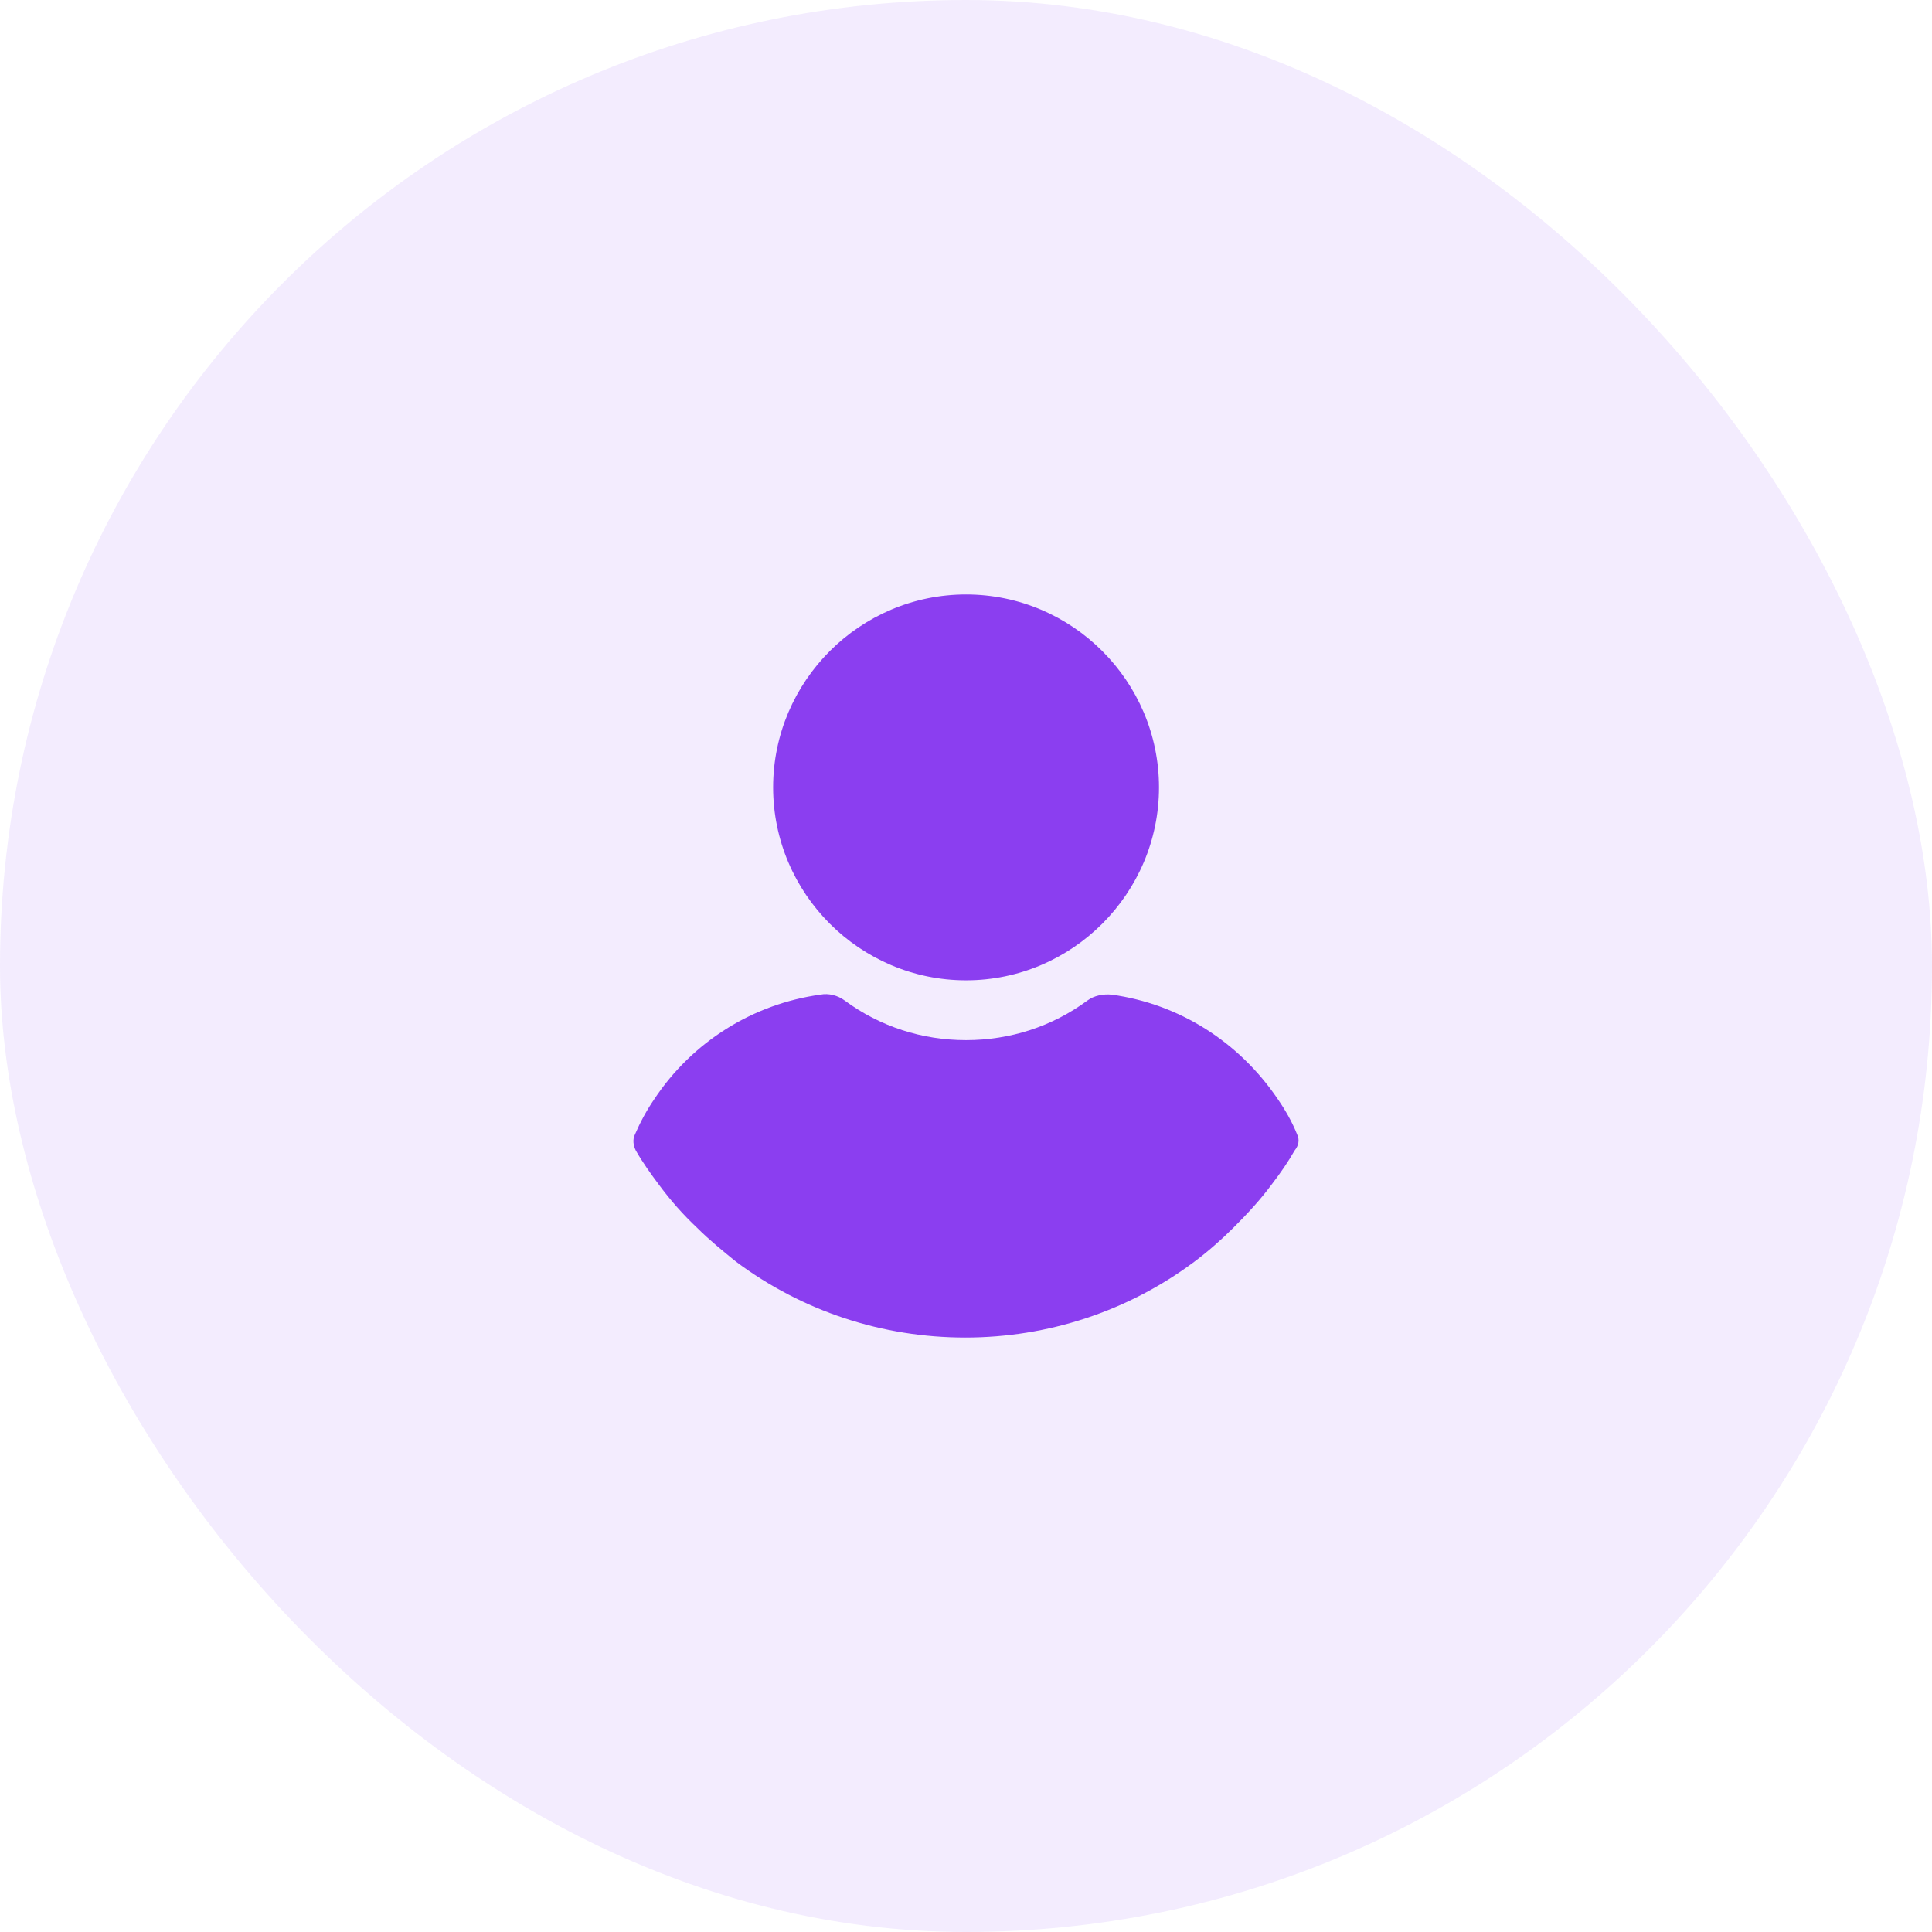
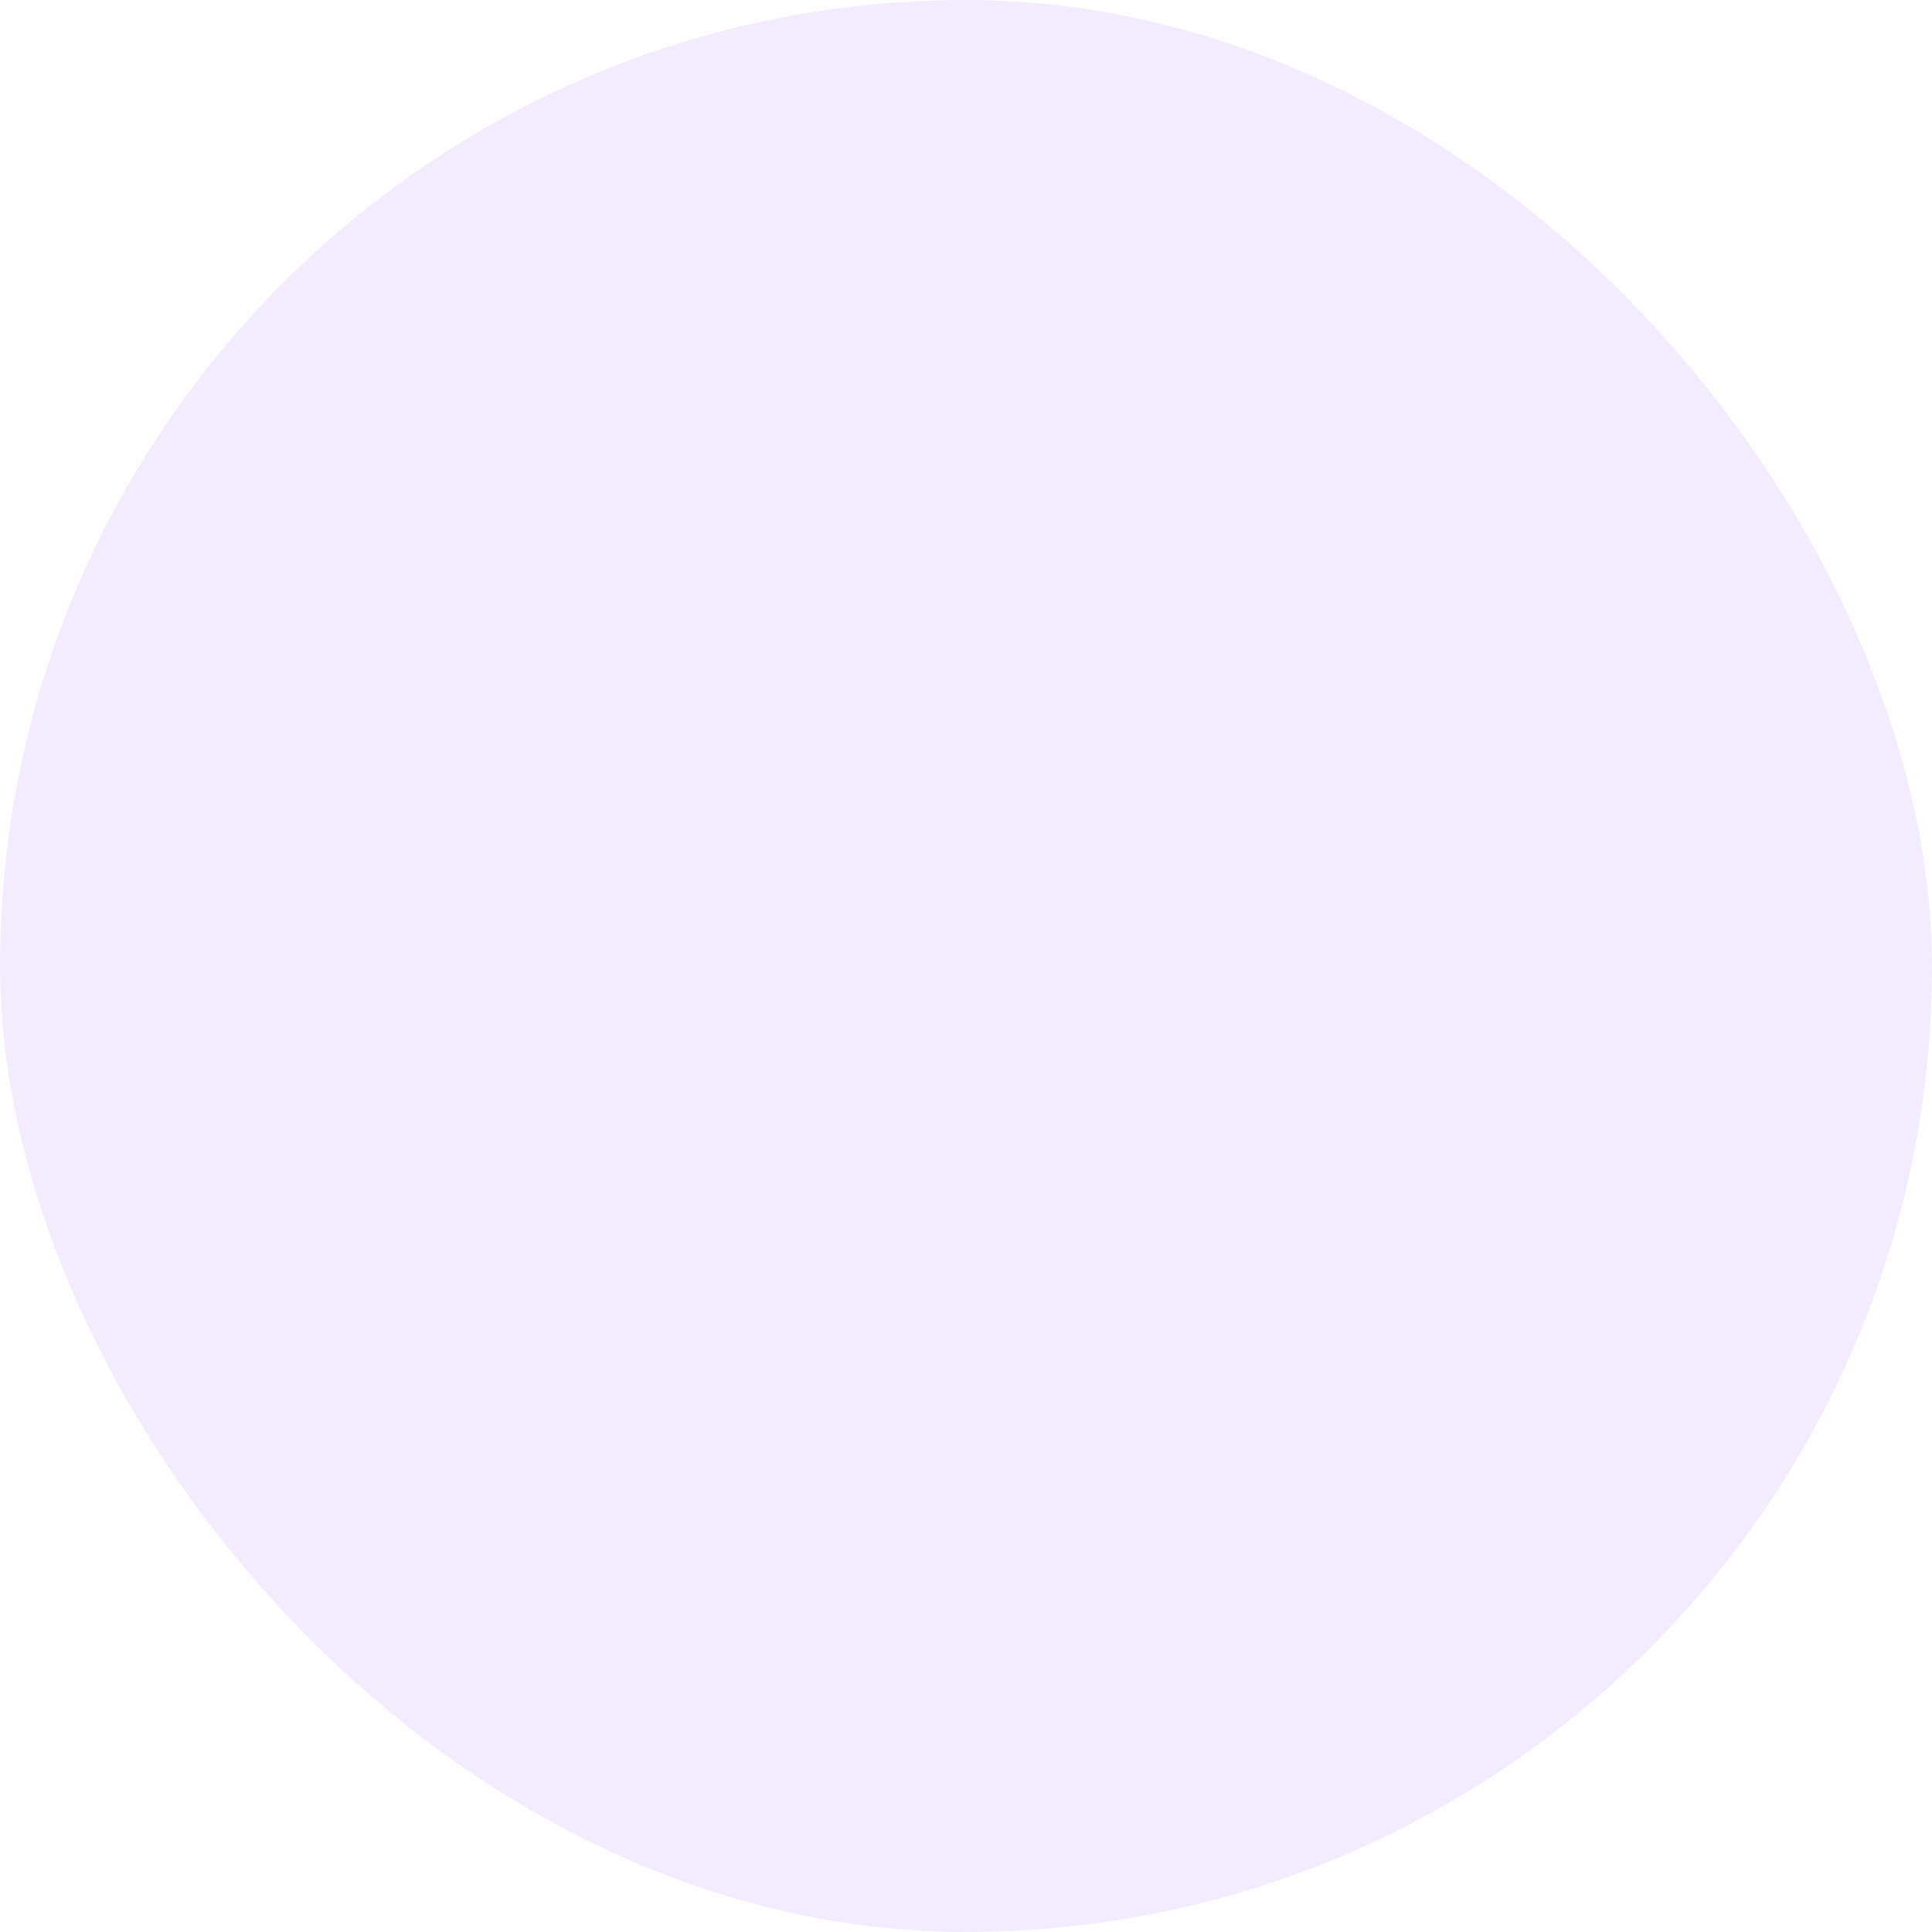
<svg xmlns="http://www.w3.org/2000/svg" width="65" height="65" viewBox="0 0 65 65" fill="none">
  <rect opacity=".1" width="65" height="65" rx="32.5" fill="#8B3EF0" />
-   <path d="M32.502 20C28.93 20 26.011 22.919 26.011 26.491 26.011 30.062 28.93 32.982 32.502 32.982 36.073 32.982 38.993 30.062 38.993 26.491 38.993 22.919 36.073 20 32.502 20zM43.641 38.169C43.471 37.744 43.244 37.347 42.989 36.978 41.685 35.051 39.673 33.776 37.406 33.464 37.122 33.435 36.81 33.492 36.584 33.662 35.393 34.541 33.976 34.994 32.502 34.994 31.028 34.994 29.611 34.541 28.42 33.662 28.193 33.492 27.882 33.407 27.598 33.464 25.331 33.776 23.29 35.051 22.014 36.978 21.759 37.347 21.532 37.772 21.362 38.169 21.277 38.339 21.306 38.537 21.391 38.708 21.617 39.104 21.901 39.501 22.156 39.841 22.553 40.38 22.978 40.862 23.46 41.315 23.857 41.712 24.31 42.081 24.764 42.449 27.003 44.121 29.696 45 32.474 45 35.251 45 37.944 44.121 40.183 42.449 40.637 42.109 41.09 41.712 41.487 41.315 41.941 40.862 42.394 40.38 42.791 39.841 43.074 39.473 43.33 39.104 43.556 38.708 43.698 38.537 43.726 38.339 43.641 38.169z" fill="#8B3EF0" />
</svg>